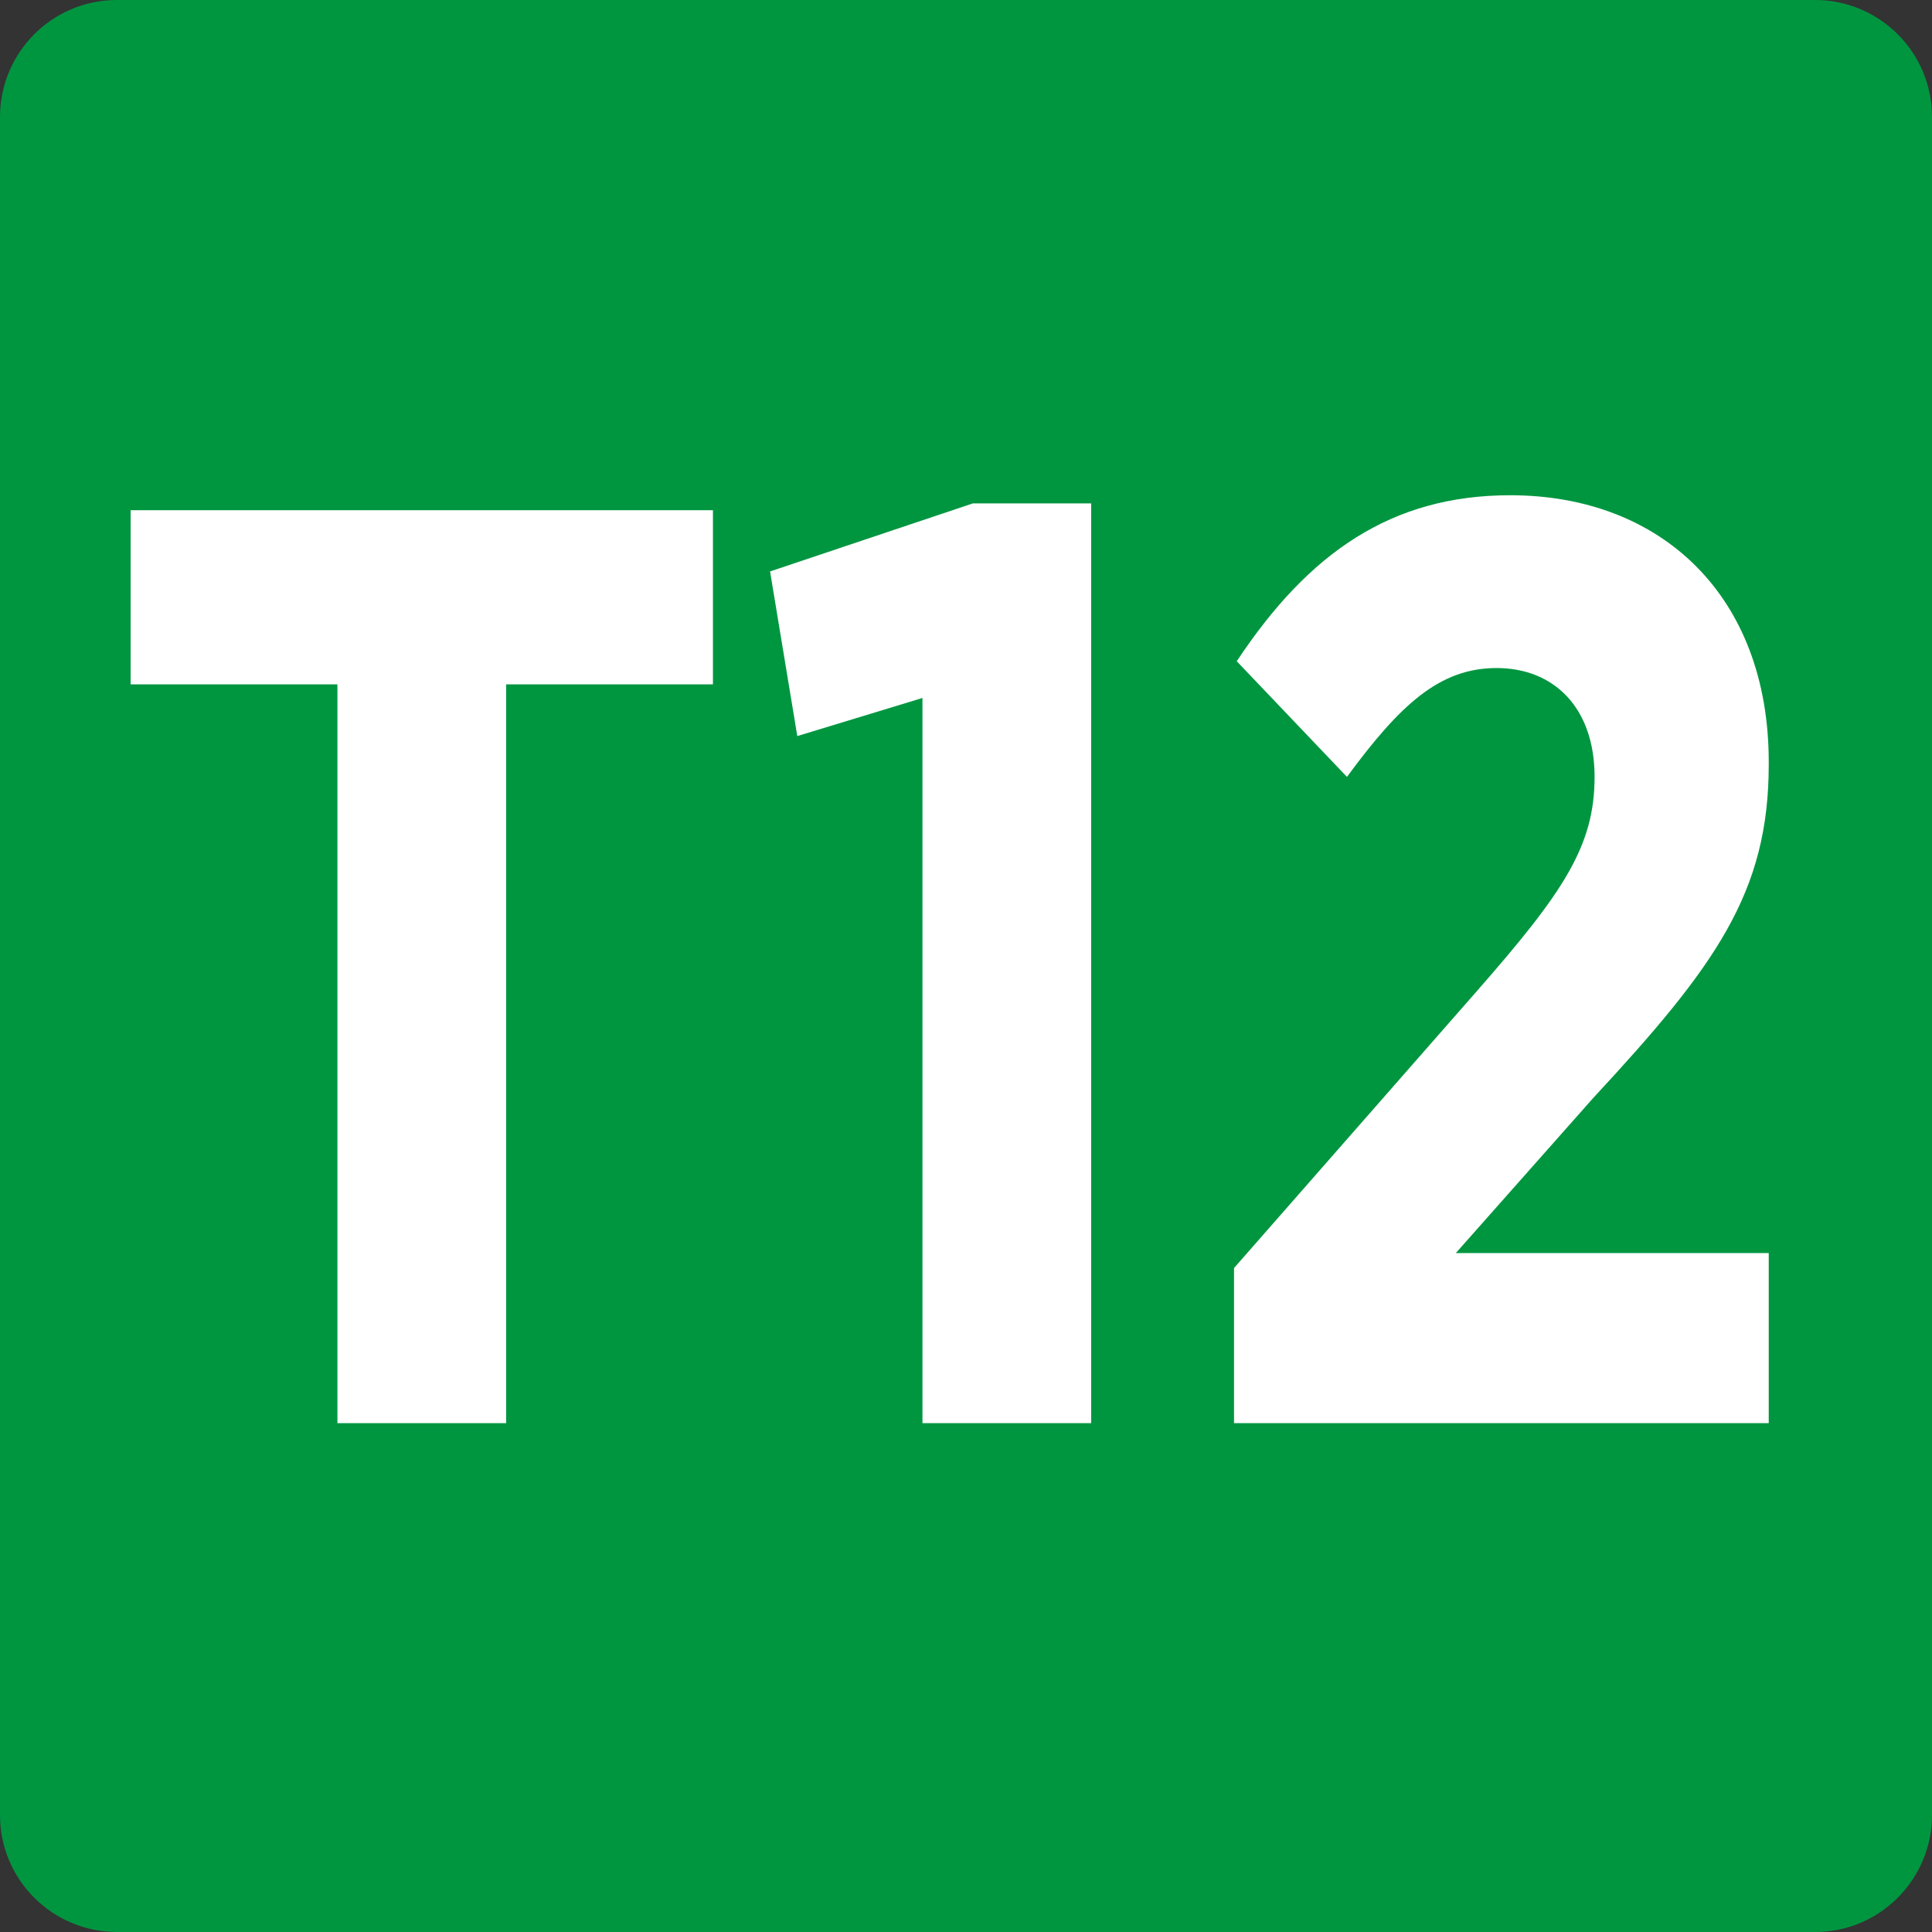
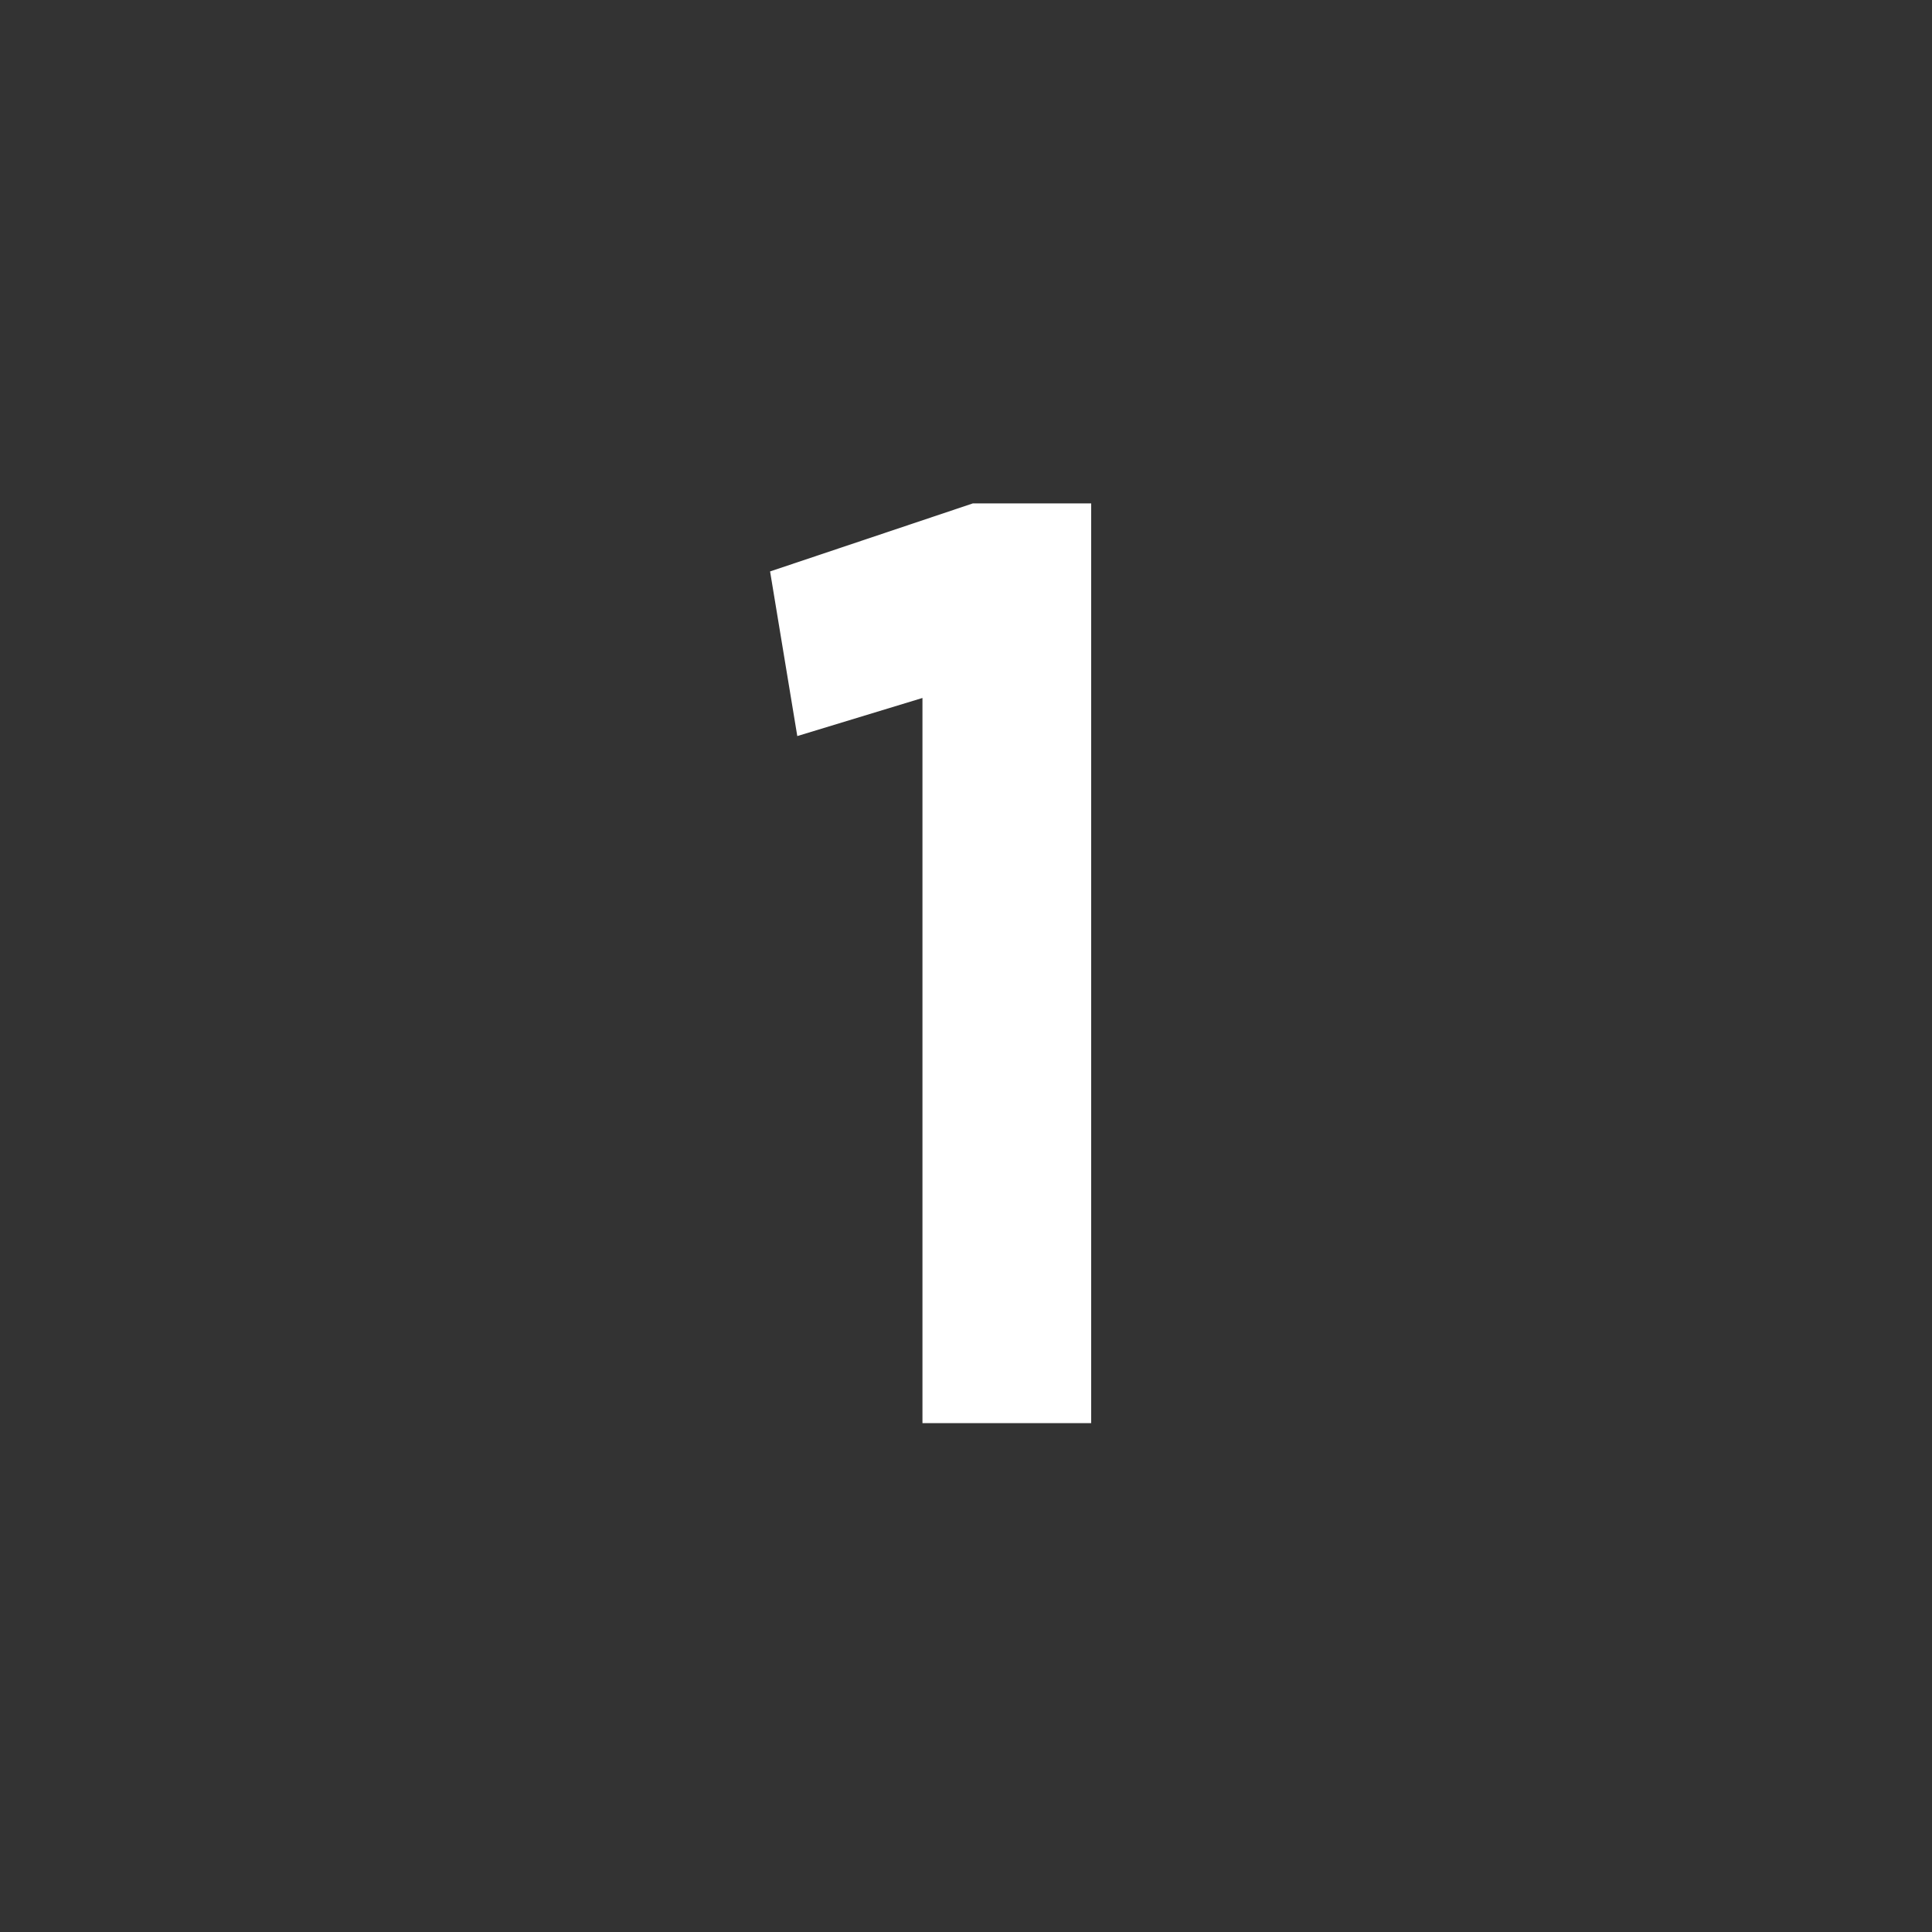
<svg xmlns="http://www.w3.org/2000/svg" id="Calque_1" data-name="Calque 1" viewBox="0 0 14.2 14.2">
  <rect x="0" y="0" width="14.2" height="14.2" fill="#333333" stroke="none" />
  <defs>
    <style>
      .cls-1 {
        fill: #009640;
      }

      .cls-2 {
        fill: #fff;
      }
    </style>
  </defs>
-   <path class="cls-1" d="m.86,0h12.48c.47,0,.86.38.86.86v12.48c0,.47-.38.86-.86.86H.86c-.47,0-.86-.38-.86-.86V.86c0-.47.38-.86.86-.86Z" />
-   <polygon class="cls-2" points="2.48 10.46 3.72 10.46 3.72 5.03 5.24 5.03 5.24 3.75 .96 3.75 .96 5.03 2.48 5.03 2.48 10.46" />
  <polygon class="cls-2" points="6.78 10.46 8.02 10.46 8.02 3.7 7.15 3.7 5.66 4.2 5.86 5.41 6.78 5.13 6.78 10.46" />
-   <path class="cls-2" d="m9.07,10.46h3.93v-1.25h-2.3l1.01-1.14c.9-.97,1.29-1.51,1.29-2.45v-.02c0-1.22-.79-1.96-1.9-1.96-.87,0-1.48.42-2.01,1.22l.81.85c.39-.53.68-.8,1.1-.8s.72.29.72.8-.23.85-.87,1.58l-1.78,2.03v1.12Z" />
</svg>